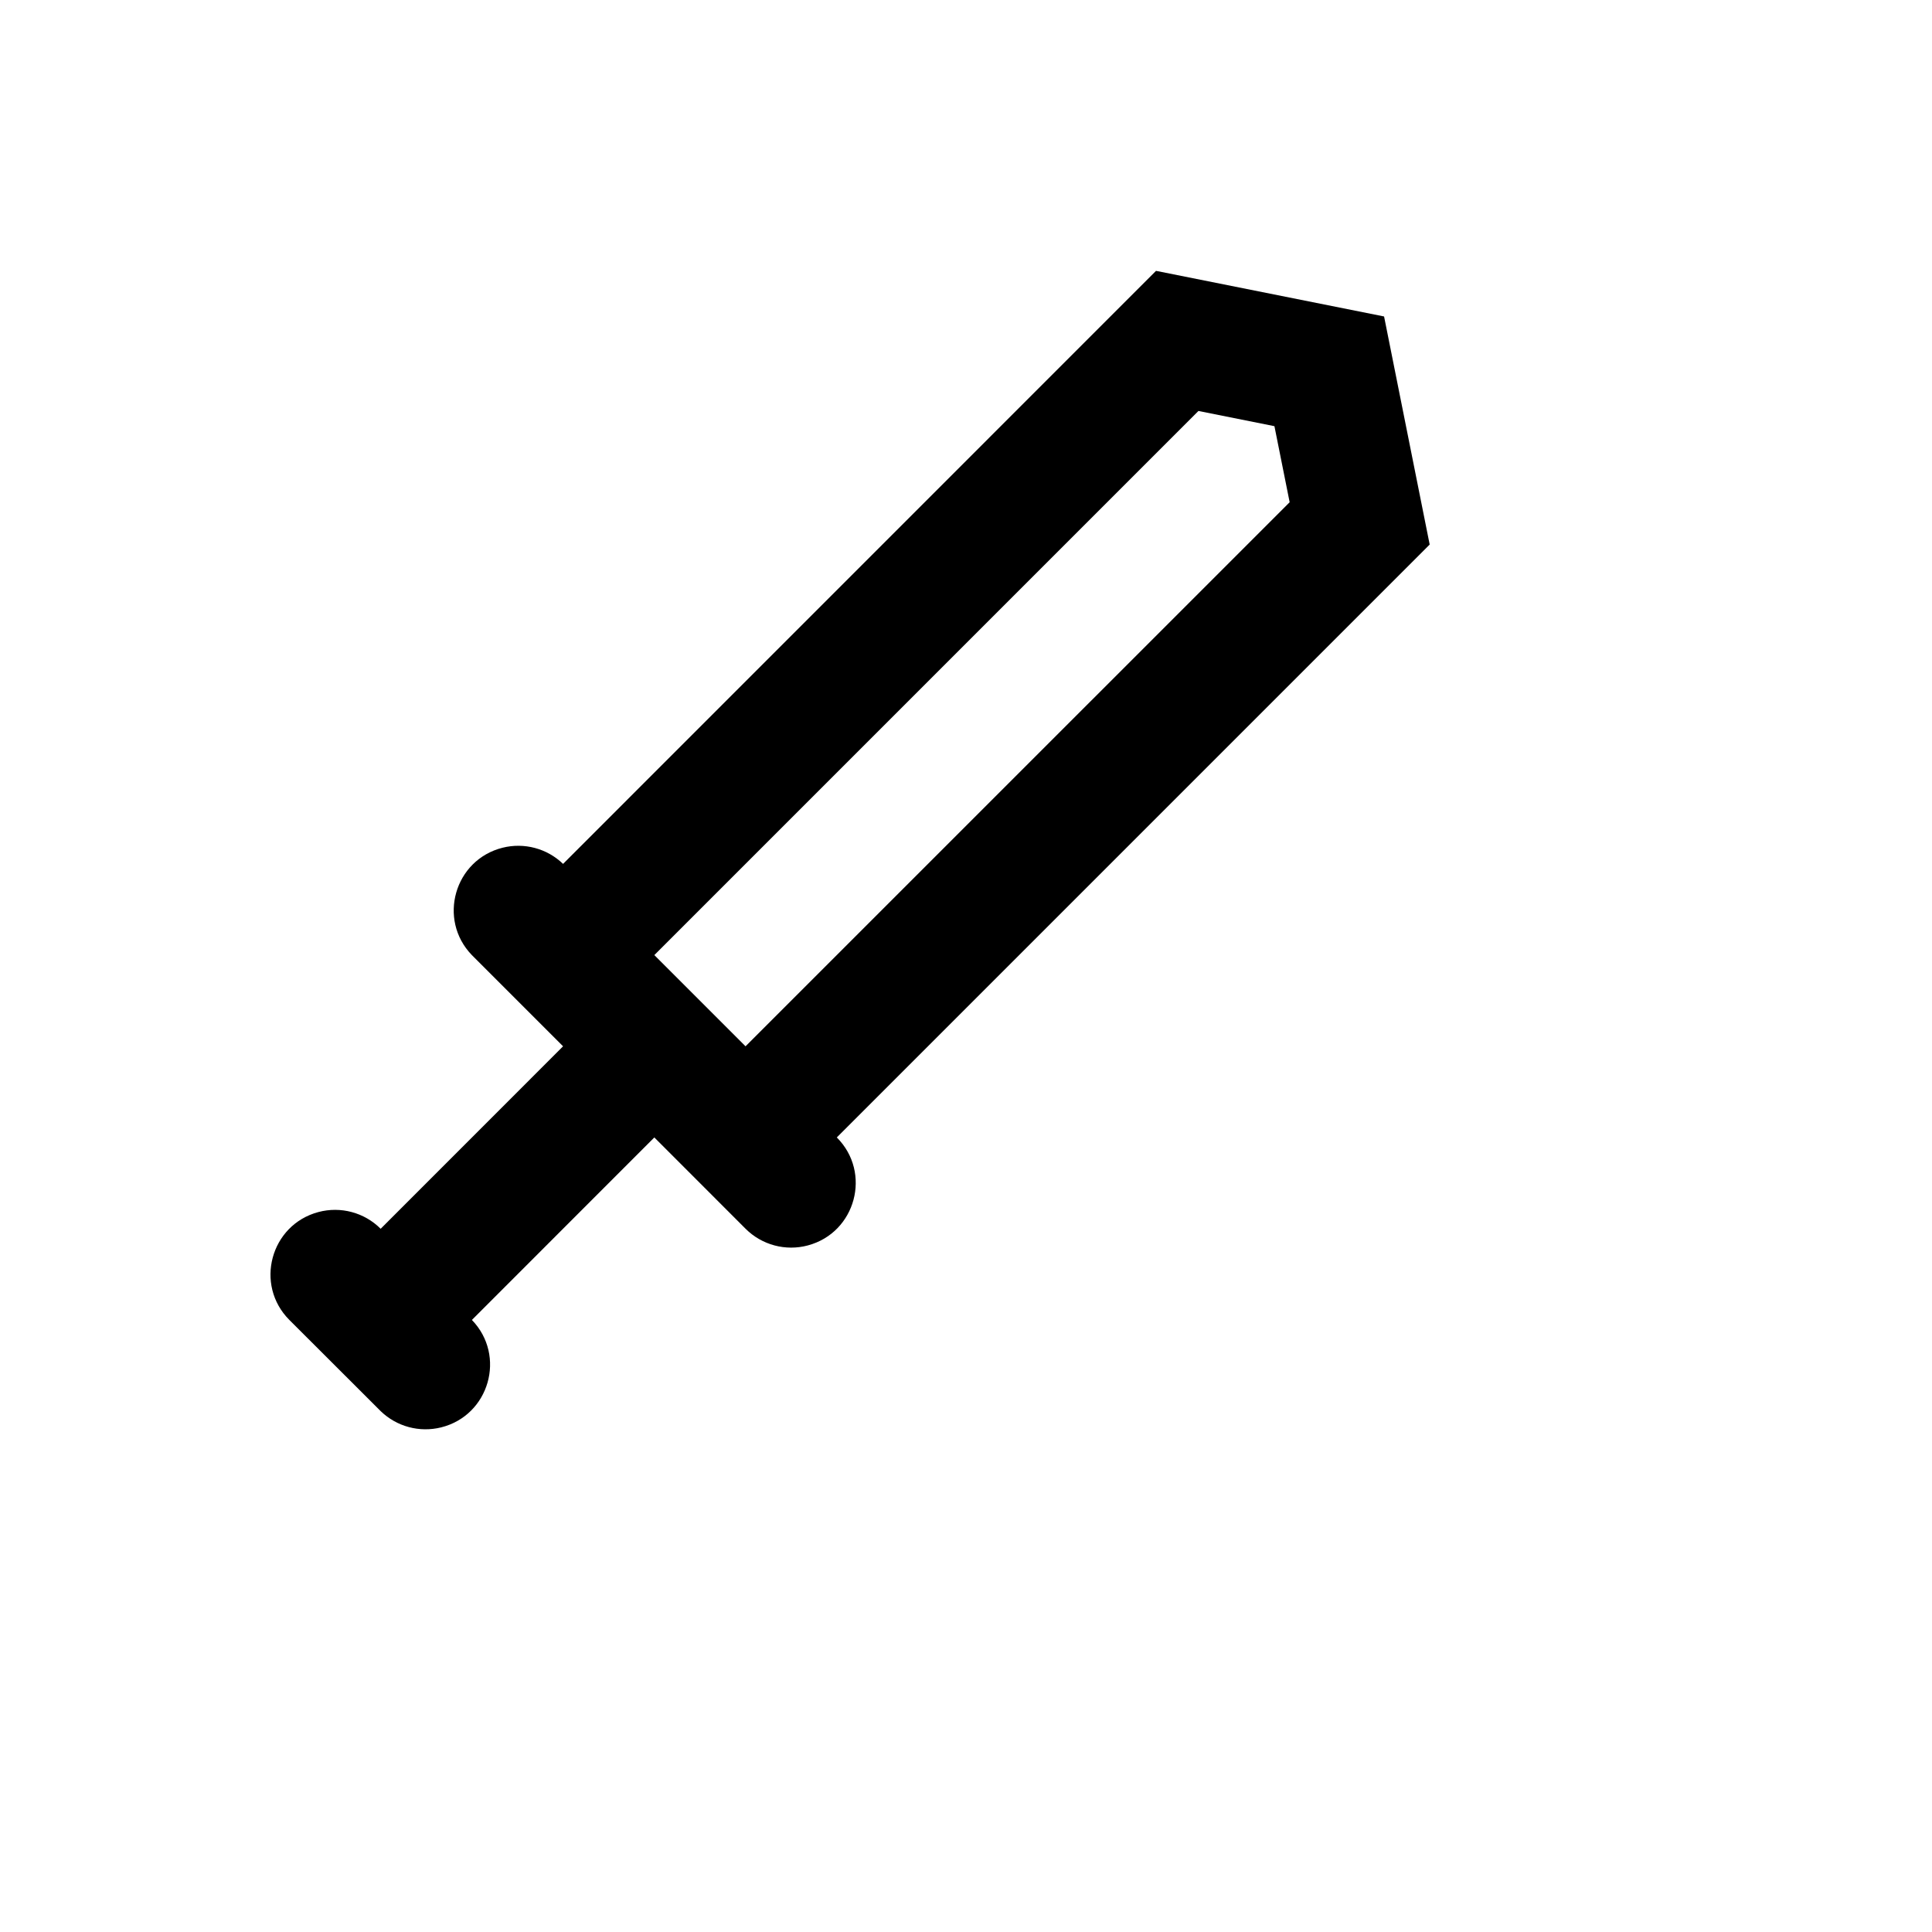
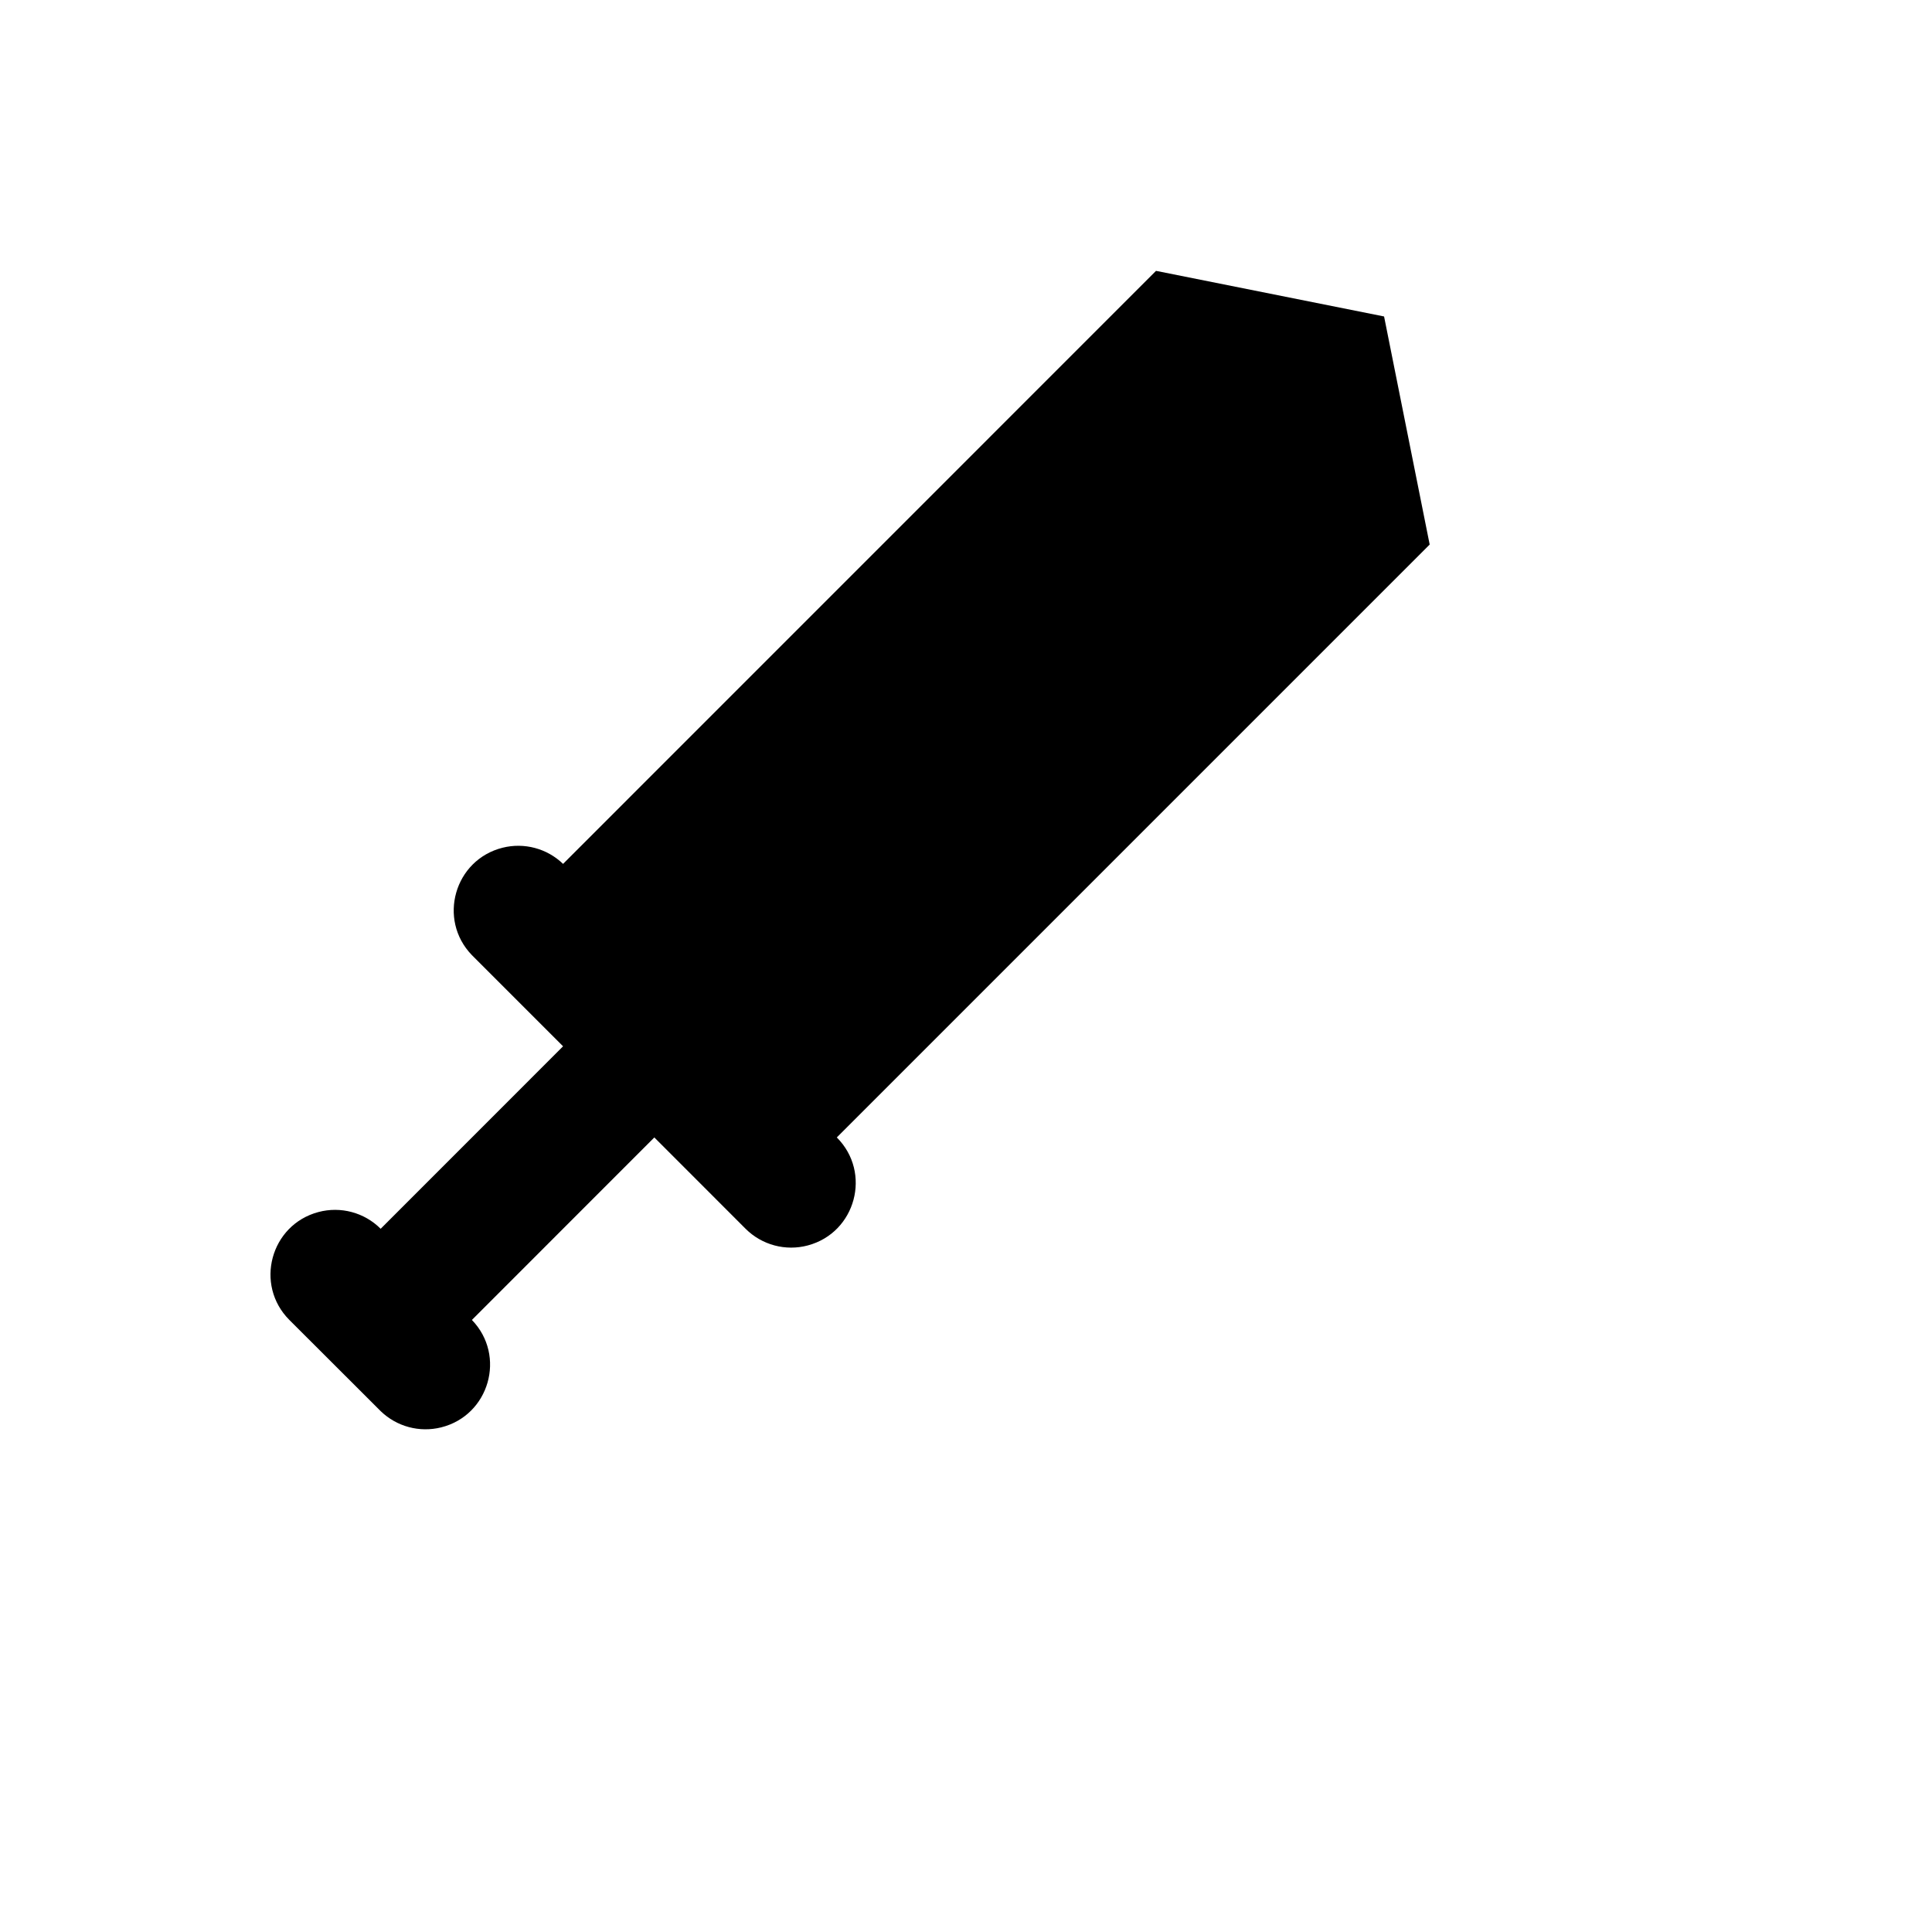
<svg xmlns="http://www.w3.org/2000/svg" version="1.1" width="100%" height="100%" id="svgWorkerArea" viewBox="-25 -25 625 625" style="background: white;">
  <defs id="defsdoc">
    <pattern id="patternBool" x="0" y="0" width="10" height="10" patternUnits="userSpaceOnUse" patternTransform="rotate(35)">
-       <circle cx="5" cy="5" r="4" style="stroke: none;fill: #ff000070;" />
-     </pattern>
+       </pattern>
  </defs>
  <g id="fileImp-234147757" class="cosito">
-     <path id="pathImp-273812063" class="grouped" d="M186.676 283.973C186.676 283.973 216.18 313.478 216.18 313.478 216.18 313.478 392.201 137.472 392.201 137.472 392.201 137.472 387.277 112.871 387.277 112.871 387.277 112.871 362.697 107.947 362.697 107.946 362.697 107.947 186.676 283.973 186.676 283.973 186.676 283.973 186.676 283.973 186.676 283.973M127.669 402.013C138.828 413.566 133.294 432.868 117.71 436.755 110.728 438.495 103.342 436.517 98.165 431.517 98.165 431.517 68.62 402.013 68.62 402.013 57.265 390.649 62.468 371.252 77.988 367.099 85.191 365.172 92.874 367.233 98.144 372.508 98.144 372.508 157.152 313.478 157.152 313.478 157.152 313.478 127.648 283.973 127.648 283.973 116.489 272.42 122.023 253.118 137.607 249.231 144.589 247.491 151.975 249.469 157.152 254.468 157.152 254.468 348.968 62.625 348.968 62.625 348.968 62.625 422.748 77.378 422.748 77.378 422.748 77.378 437.5 151.16 437.5 151.16 437.5 151.16 245.705 342.962 245.705 342.962 257.068 354.325 251.868 373.731 236.347 377.891 229.142 379.822 221.455 377.762 216.18 372.487 216.18 372.487 186.676 342.962 186.676 342.962 186.676 342.962 127.669 401.992 127.669 401.992 127.669 401.992 127.669 402.013 127.669 402.013" />
+     <path id="pathImp-273812063" class="grouped" d="M186.676 283.973M127.669 402.013C138.828 413.566 133.294 432.868 117.71 436.755 110.728 438.495 103.342 436.517 98.165 431.517 98.165 431.517 68.62 402.013 68.62 402.013 57.265 390.649 62.468 371.252 77.988 367.099 85.191 365.172 92.874 367.233 98.144 372.508 98.144 372.508 157.152 313.478 157.152 313.478 157.152 313.478 127.648 283.973 127.648 283.973 116.489 272.42 122.023 253.118 137.607 249.231 144.589 247.491 151.975 249.469 157.152 254.468 157.152 254.468 348.968 62.625 348.968 62.625 348.968 62.625 422.748 77.378 422.748 77.378 422.748 77.378 437.5 151.16 437.5 151.16 437.5 151.16 245.705 342.962 245.705 342.962 257.068 354.325 251.868 373.731 236.347 377.891 229.142 379.822 221.455 377.762 216.18 372.487 216.18 372.487 186.676 342.962 186.676 342.962 186.676 342.962 127.669 401.992 127.669 401.992 127.669 401.992 127.669 402.013 127.669 402.013" />
  </g>
</svg>